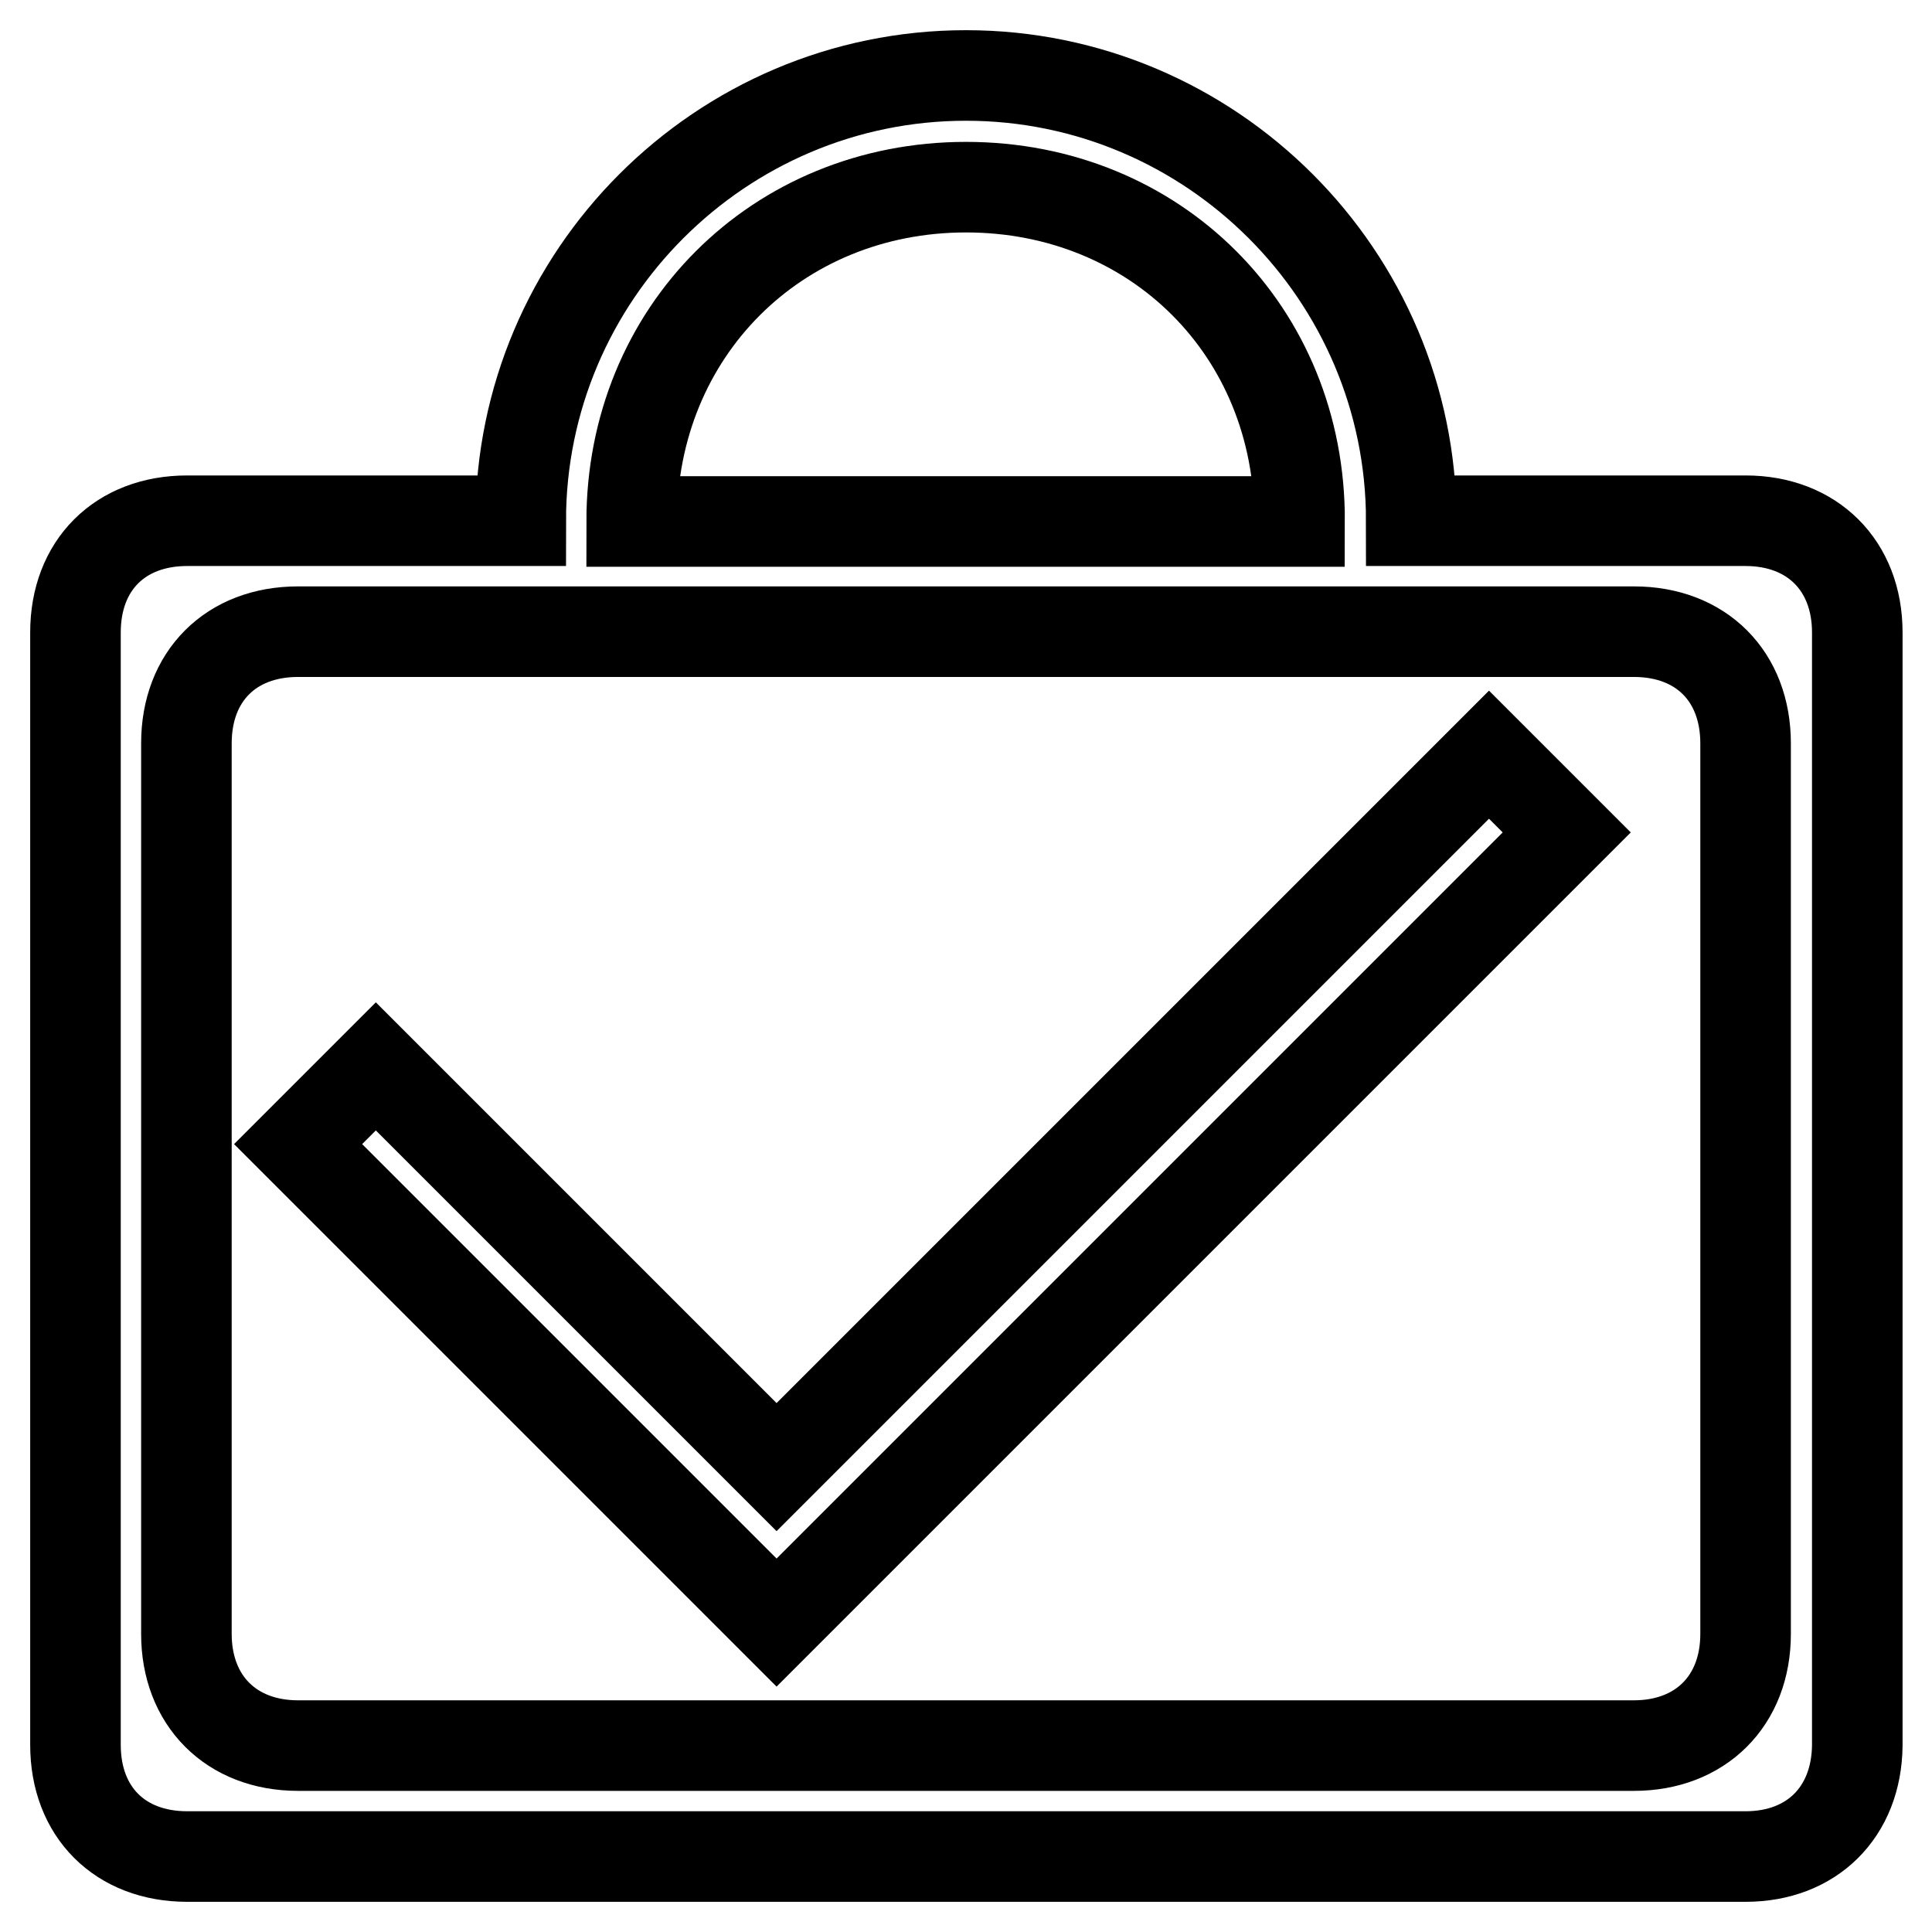
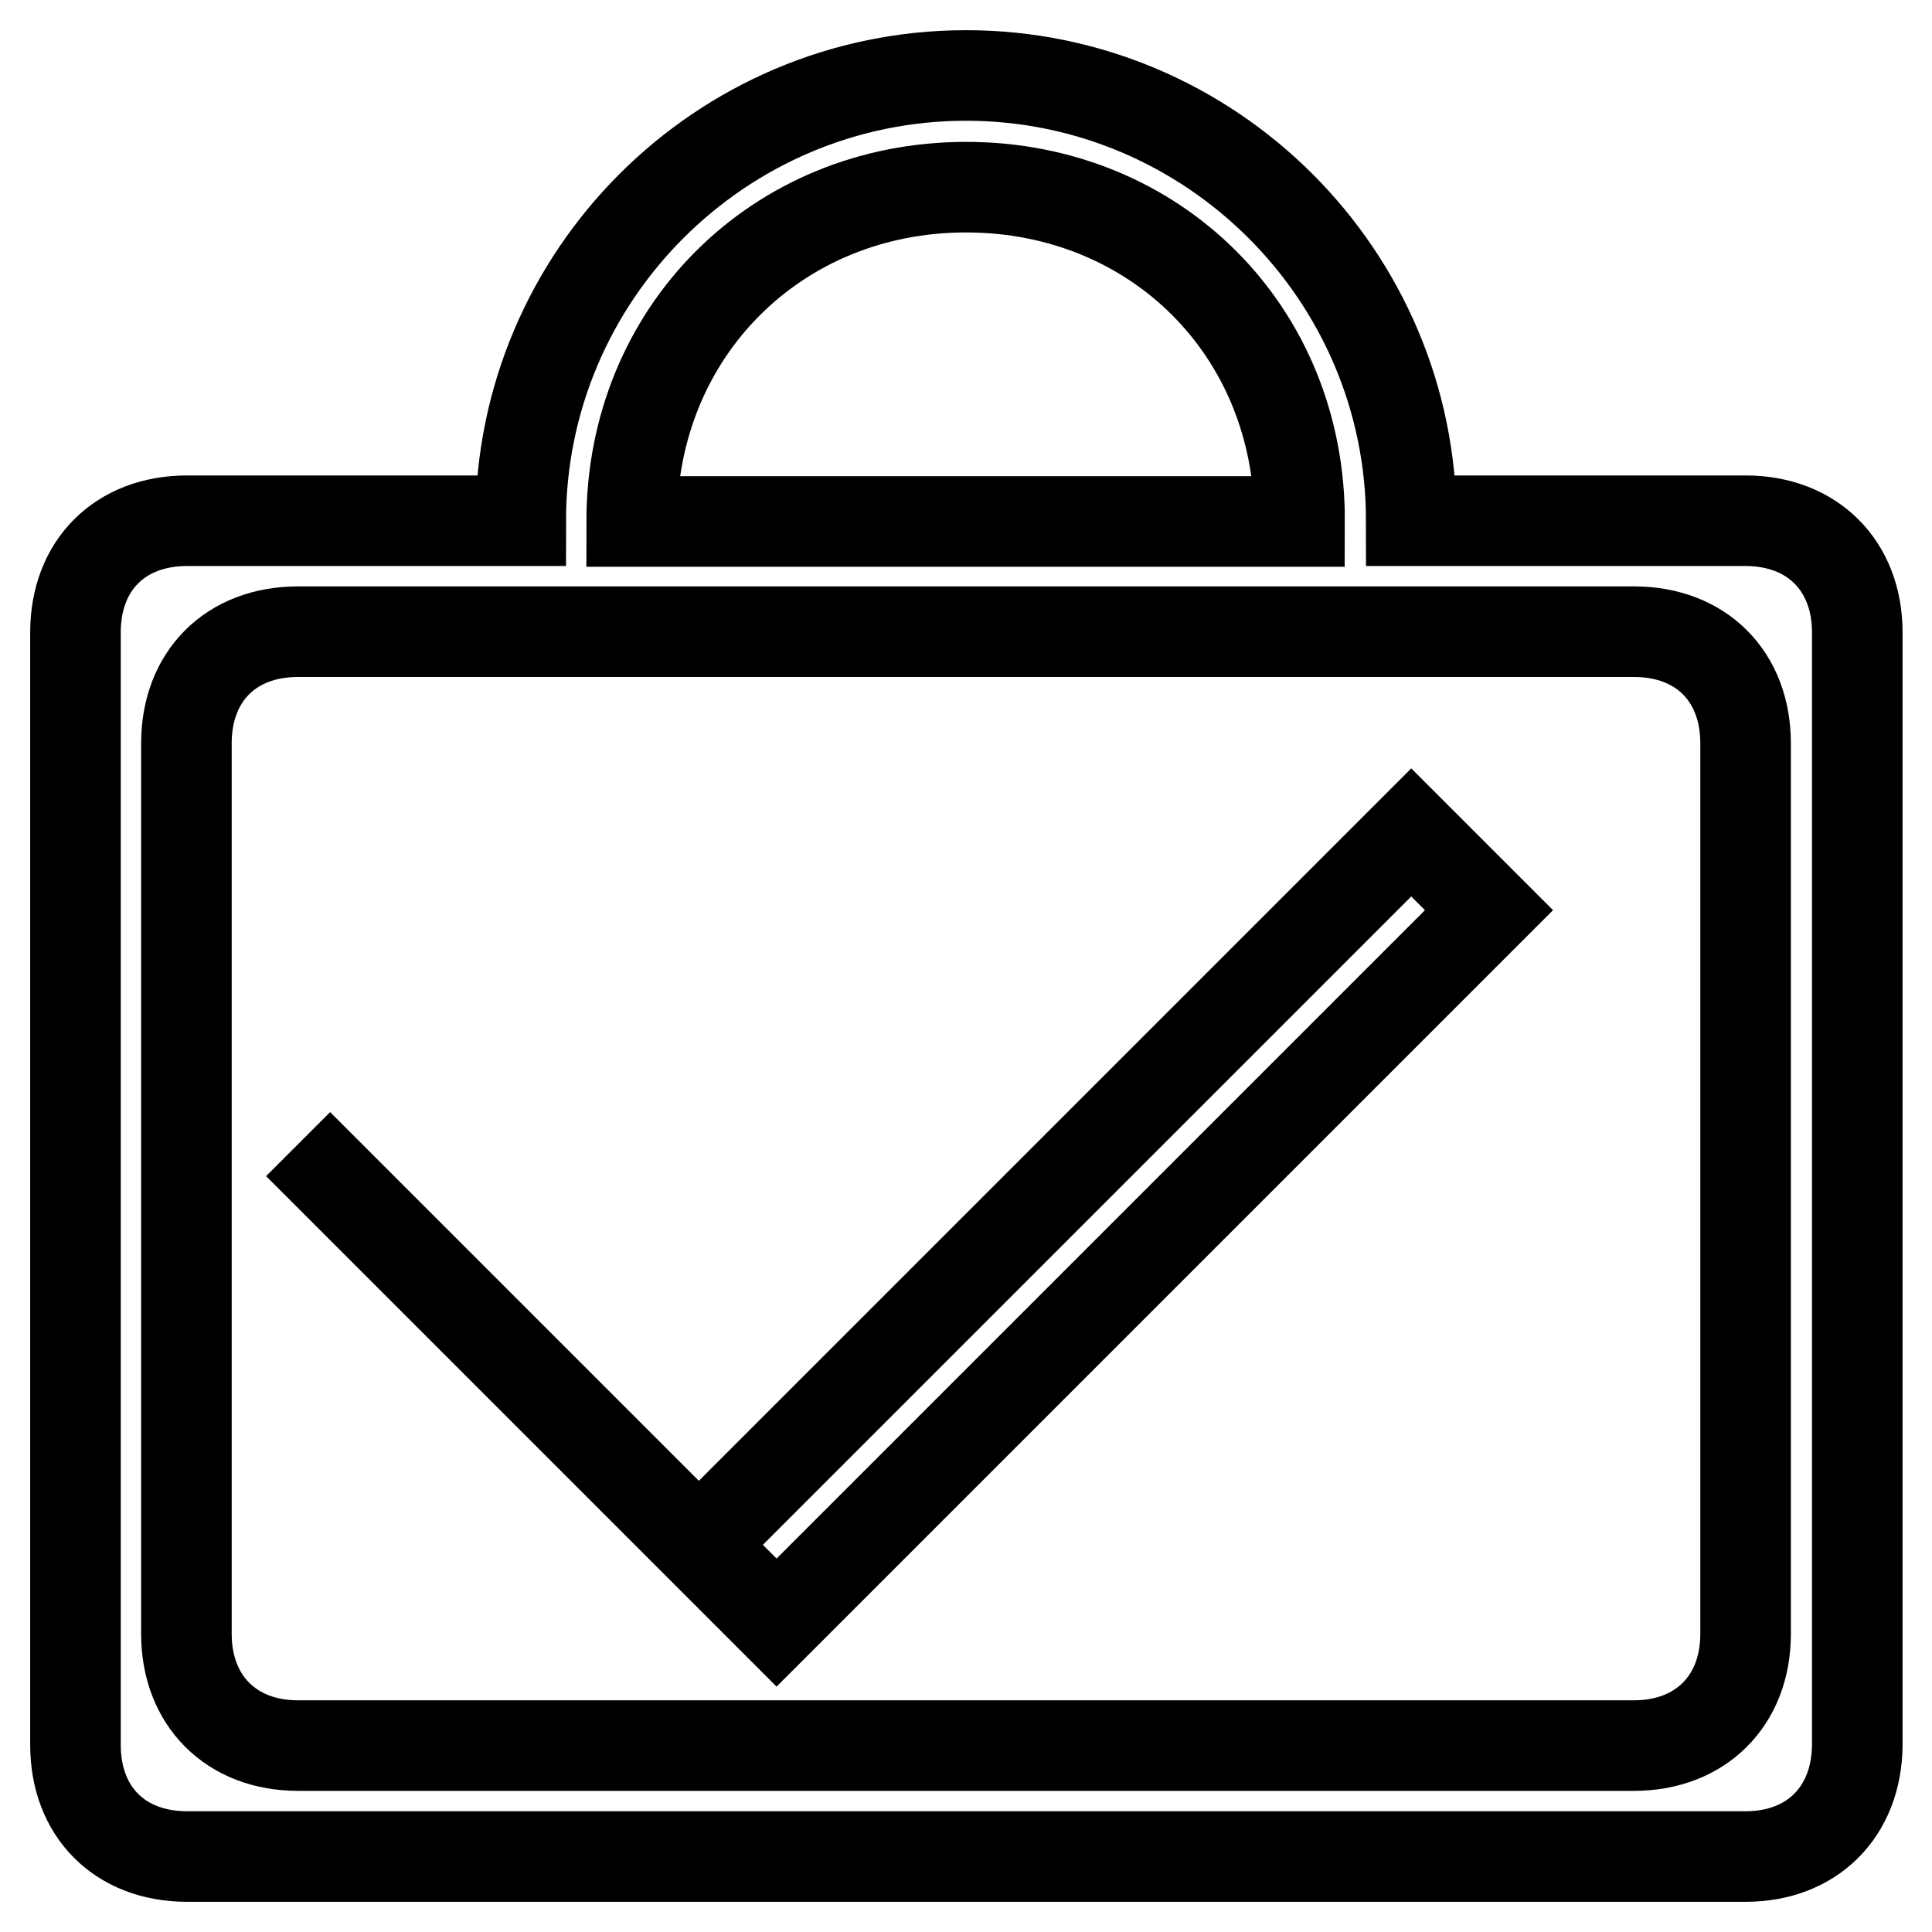
<svg xmlns="http://www.w3.org/2000/svg" version="1.1" x="0px" y="0px" viewBox="0 0 256 256" enable-background="new 0 0 256 256" xml:space="preserve">
  <g>
-     <path stroke-width="12" fill-opacity="0" stroke="#000000" d="M231.3,246H24.8c-8.9,0-14.8-5.9-14.8-14.8V83.8C10,74.9,15.9,69,24.8,69h29.5H69c0-32.5,26.5-59,59-59 s59,26.5,59,59h44.3c8.8,0,14.8,5.9,14.8,14.8v147.5C246,240.1,240.1,246,231.3,246z M128,24.8c-25.1,0-44.3,19.2-44.3,44.3h88.5 C172.3,43.9,153.1,24.8,128,24.8z M231.3,98.5c0-8.9-5.9-14.8-14.8-14.8H187h-1.5h-14.8H86.7H72h-3H54.3H39.5 c-8.9,0-14.8,5.9-14.8,14.8v118c0,8.8,5.9,14.8,14.8,14.8h177c8.8,0,14.8-5.9,14.8-14.8V98.5z M102.9,215L102.9,215l-63.4-63.4 l10.3-10.3l53.1,53.1l94.4-94.4l10.3,10.3L102.9,215L102.9,215z" />
+     <path stroke-width="12" fill-opacity="0" stroke="#000000" d="M231.3,246H24.8c-8.9,0-14.8-5.9-14.8-14.8V83.8C10,74.9,15.9,69,24.8,69h29.5H69c0-32.5,26.5-59,59-59 s59,26.5,59,59h44.3c8.8,0,14.8,5.9,14.8,14.8v147.5C246,240.1,240.1,246,231.3,246z M128,24.8c-25.1,0-44.3,19.2-44.3,44.3h88.5 C172.3,43.9,153.1,24.8,128,24.8z M231.3,98.5c0-8.9-5.9-14.8-14.8-14.8H187h-1.5h-14.8H86.7H72h-3H54.3H39.5 c-8.9,0-14.8,5.9-14.8,14.8v118c0,8.8,5.9,14.8,14.8,14.8h177c8.8,0,14.8-5.9,14.8-14.8V98.5z M102.9,215L102.9,215l-63.4-63.4 l53.1,53.1l94.4-94.4l10.3,10.3L102.9,215L102.9,215z" />
  </g>
</svg>